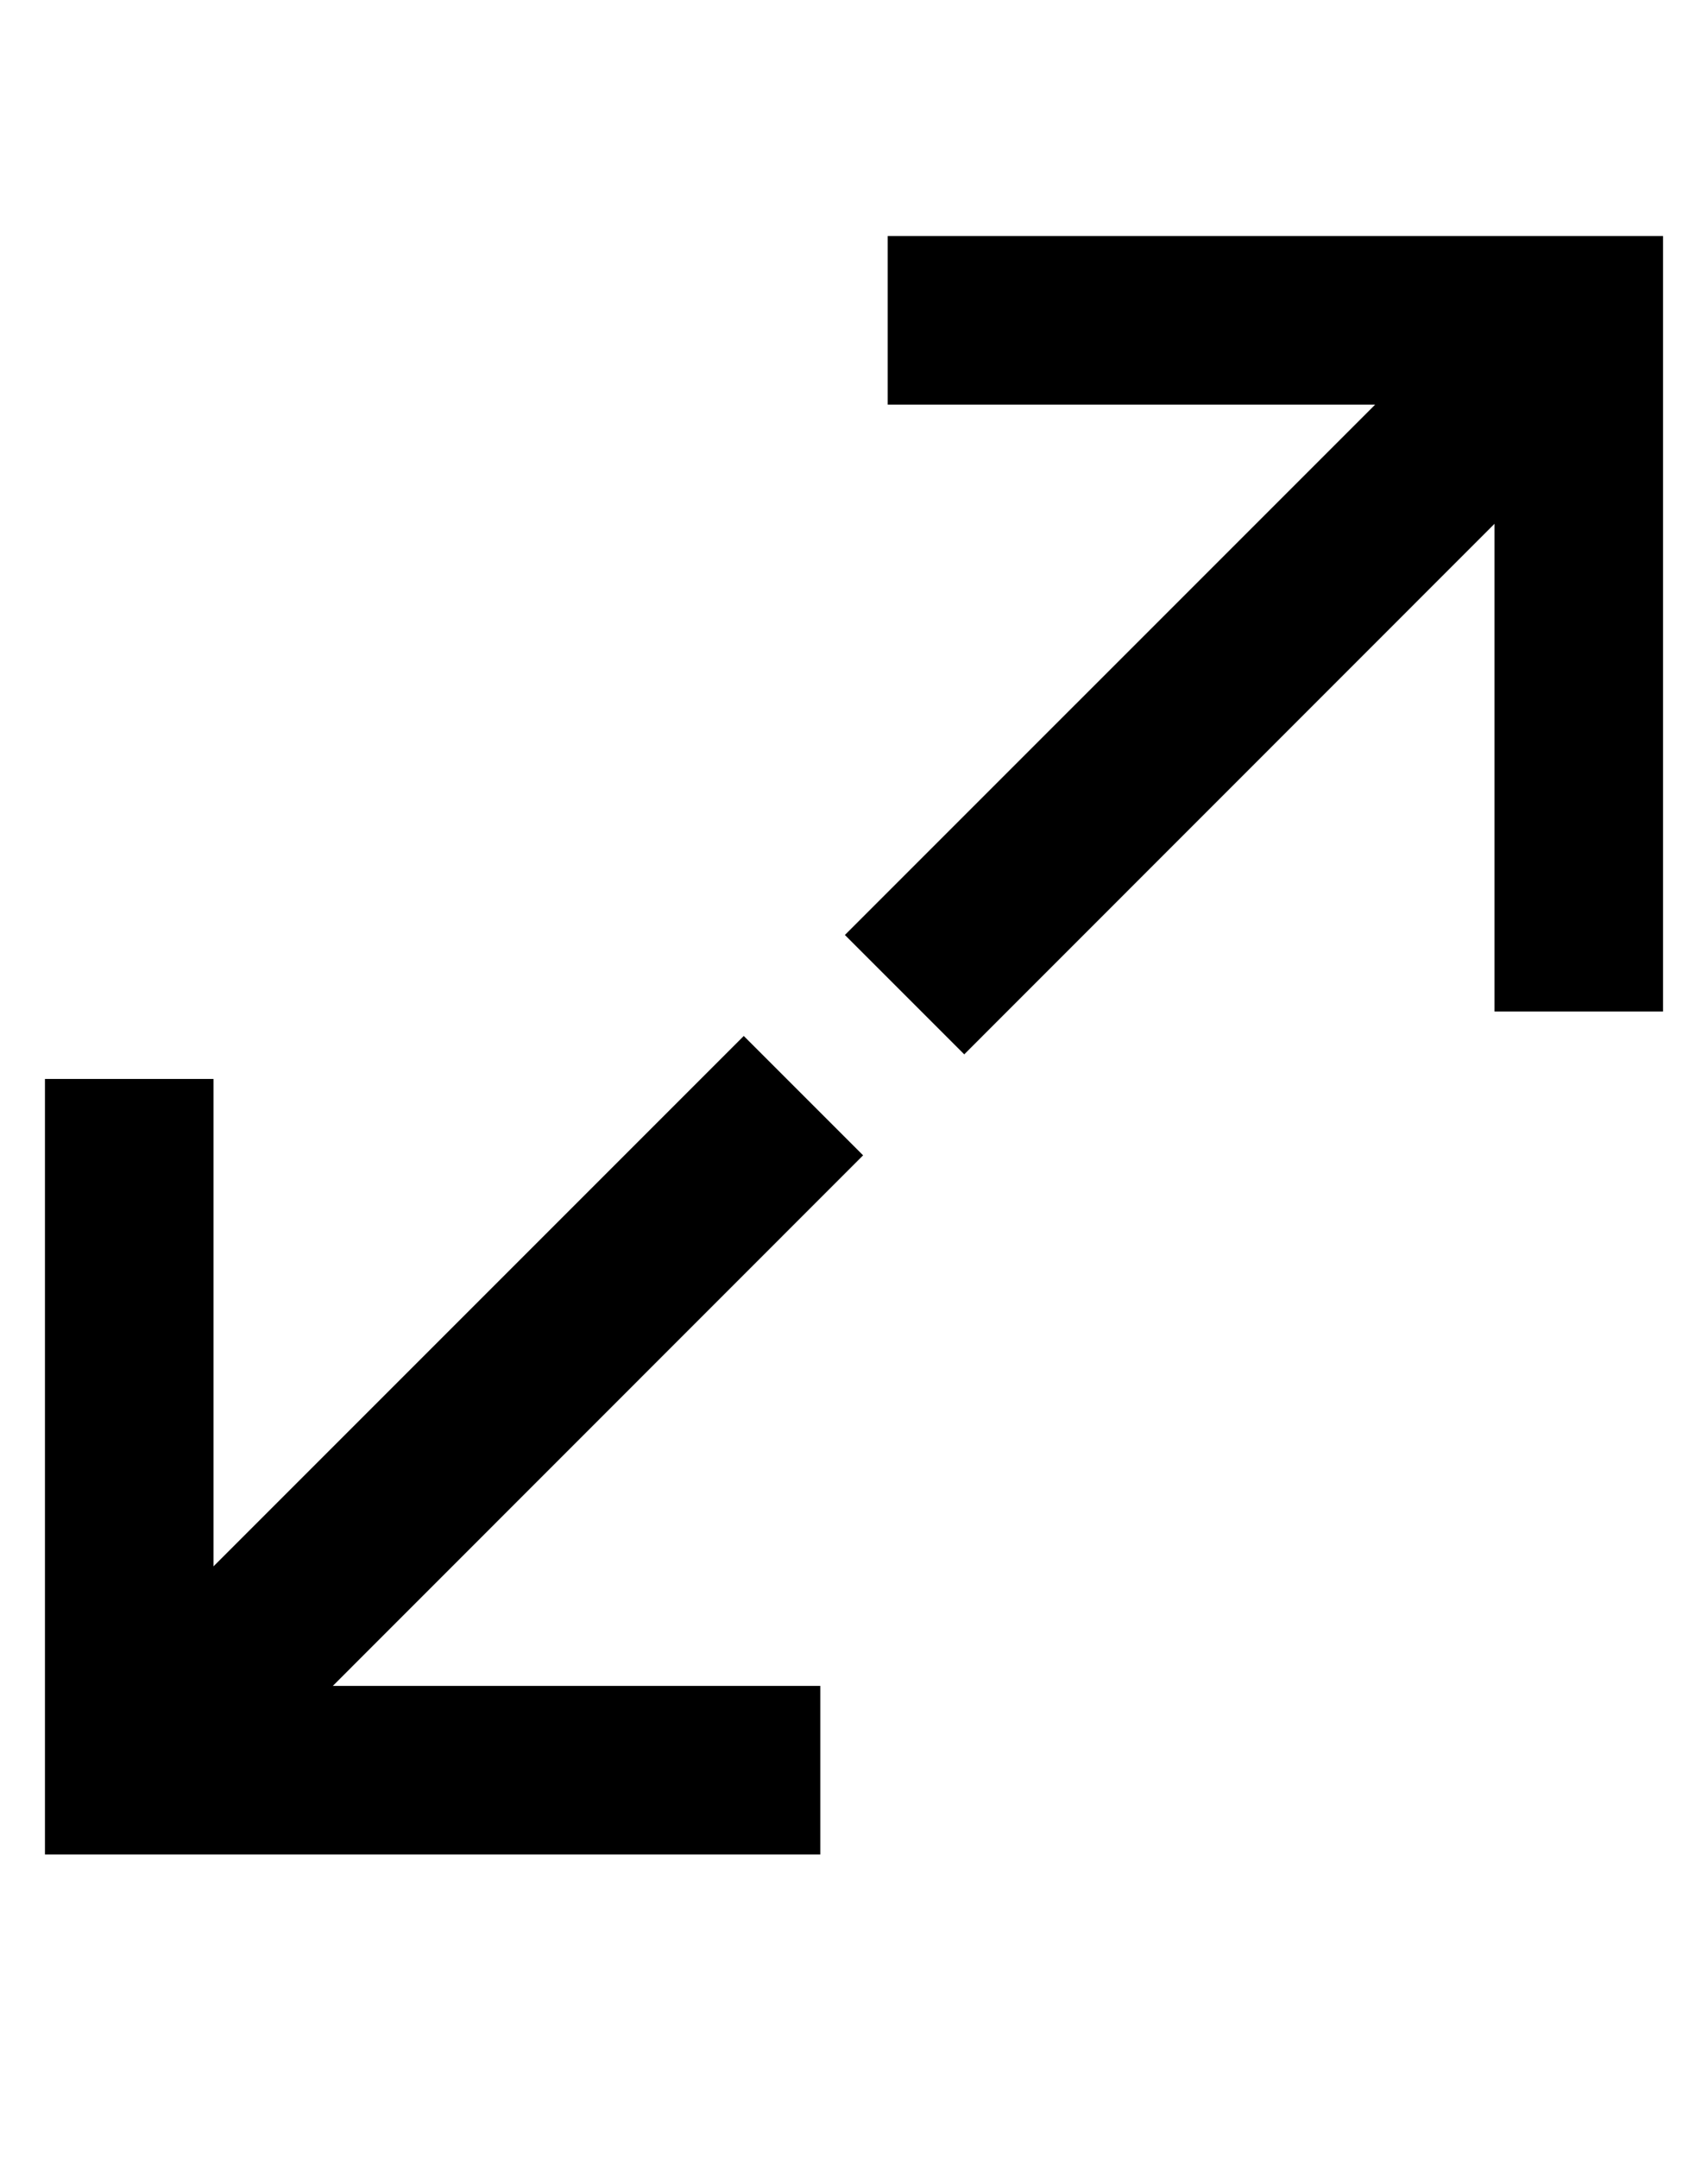
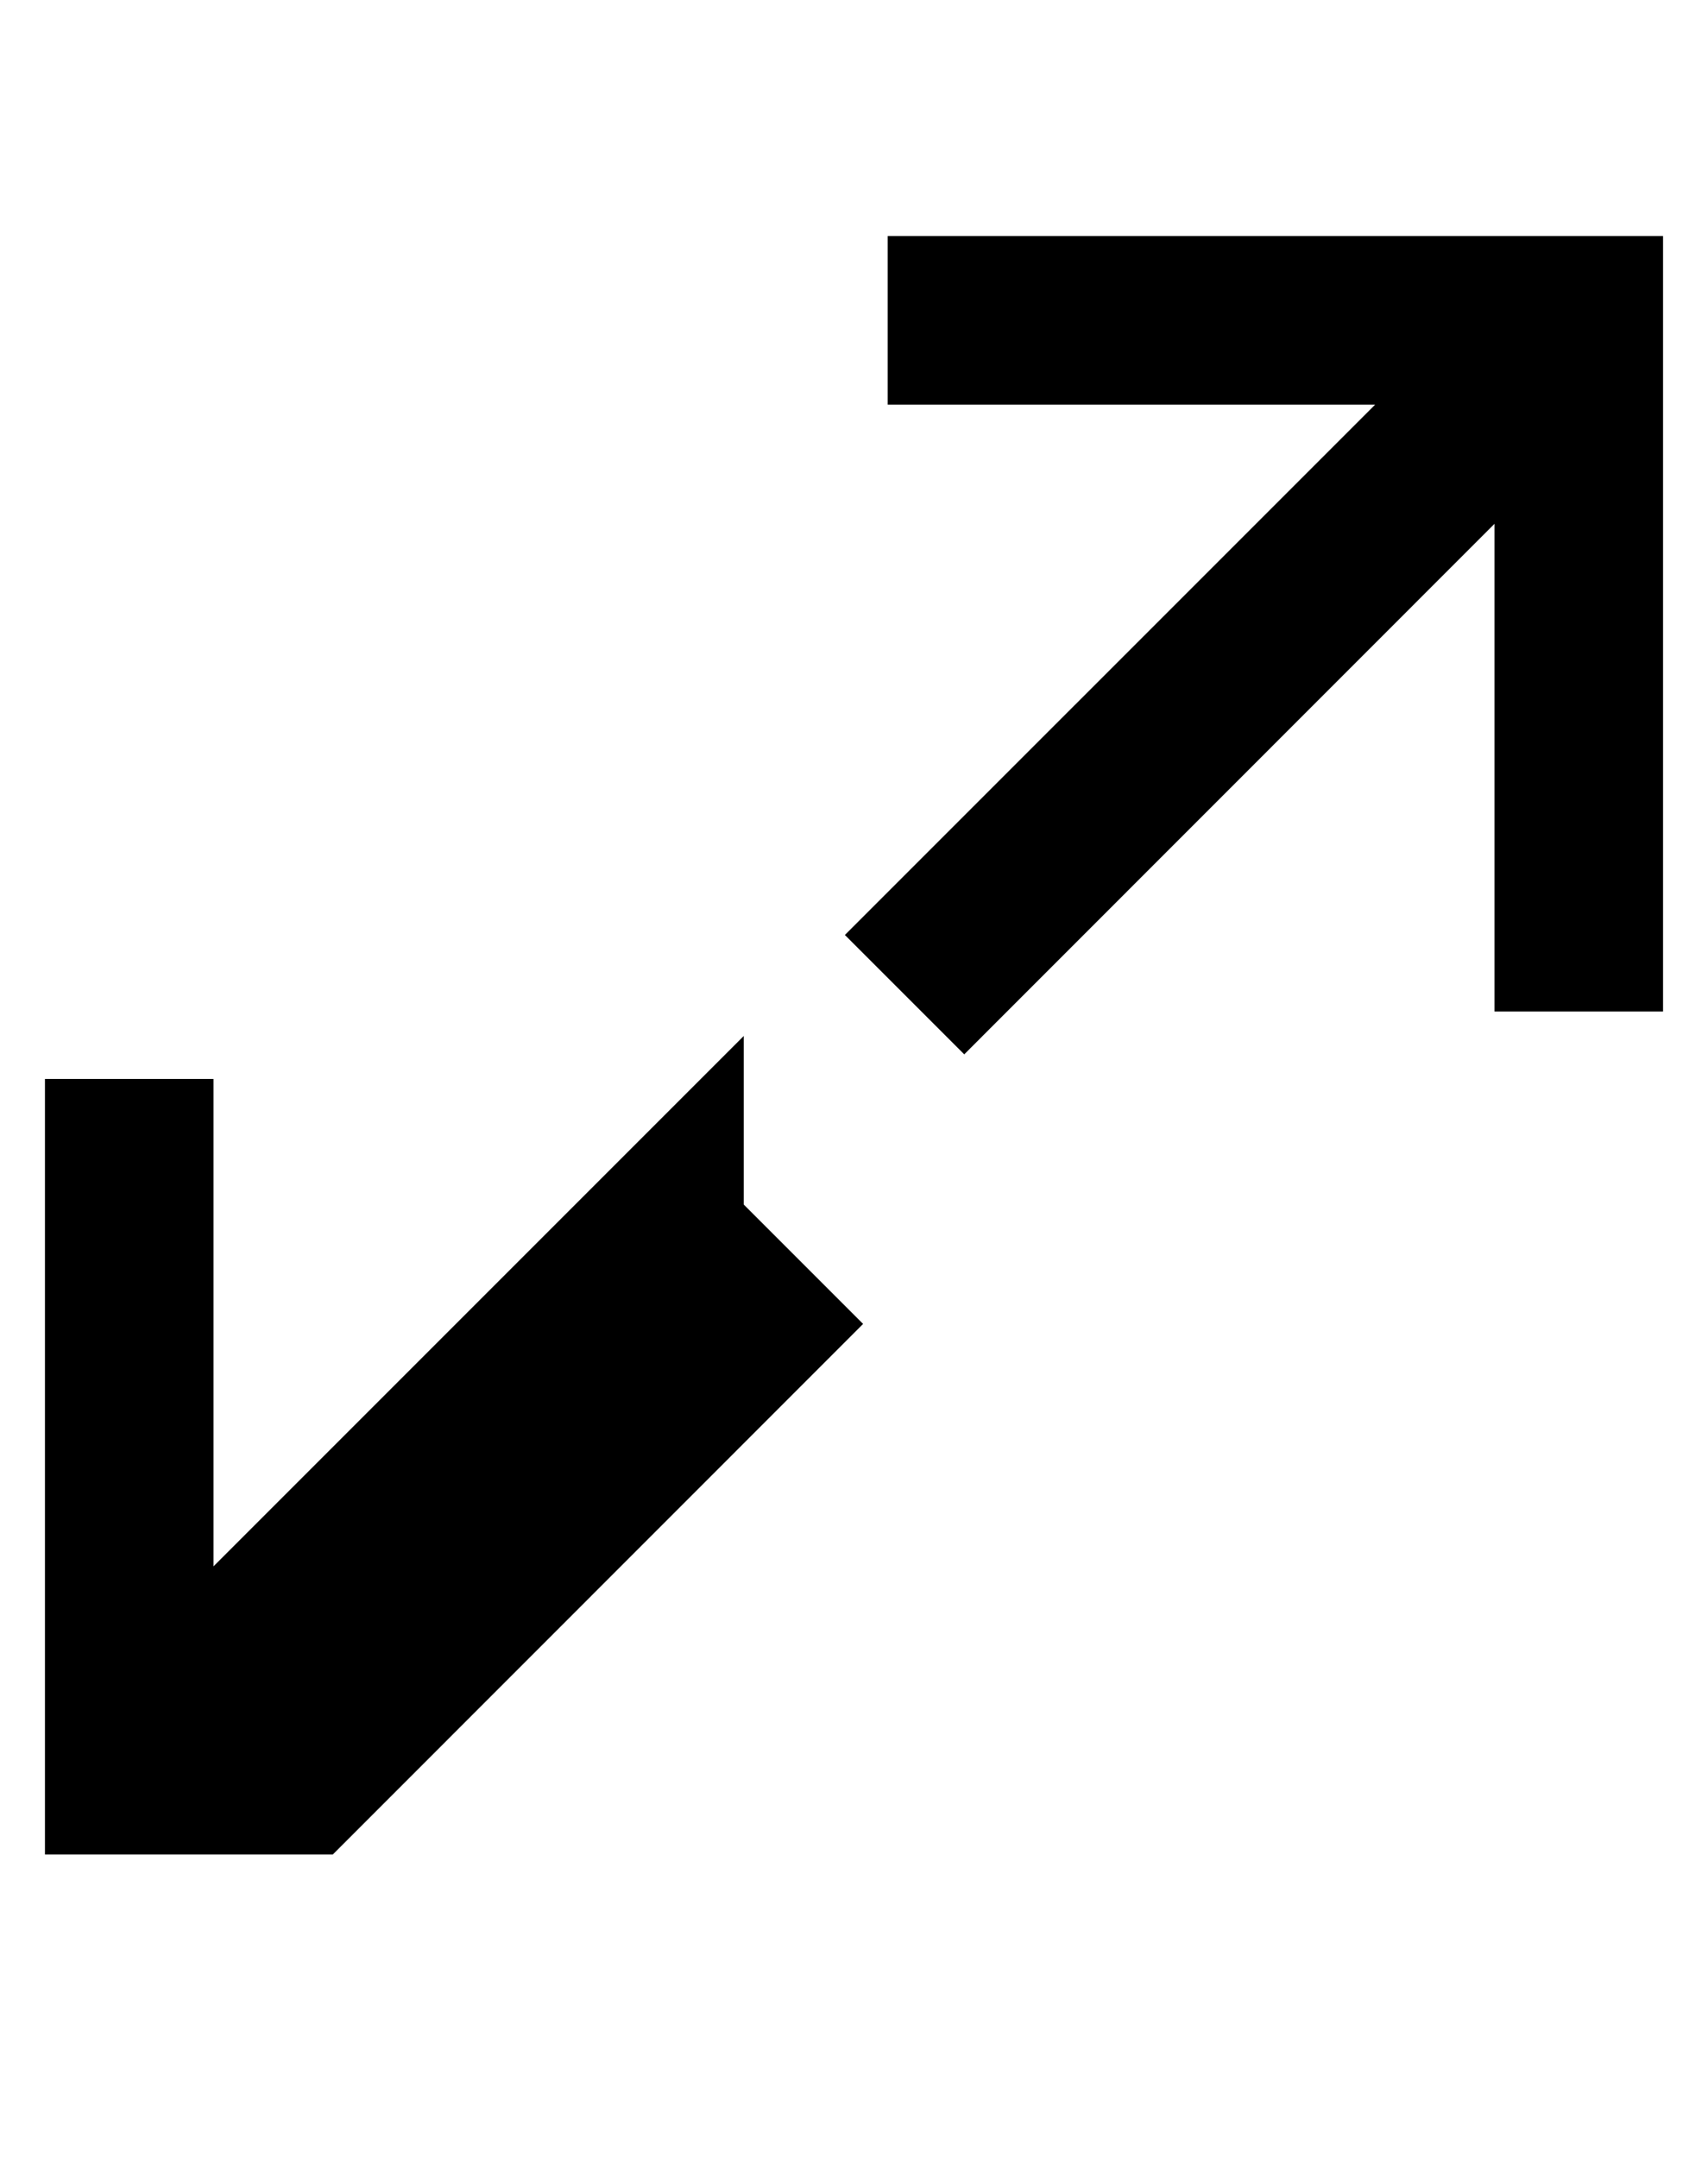
<svg xmlns="http://www.w3.org/2000/svg" viewBox="0 0 98 128" height="24" width="19">
-   <path d="M51 14v10h28.92L48.46 55.46l7.08 7.08L87 31.07V60h10V14H51m-8.54 47.45L11 92.91V64H1v46h46v-10H18.08l31.46-31.47-7.08-7.08" />
+   <path d="M51 14v10h28.92L48.46 55.46l7.08 7.08L87 31.07V60h10V14H51m-8.54 47.45L11 92.91V64H1v46h46H18.08l31.46-31.47-7.08-7.08" />
</svg>